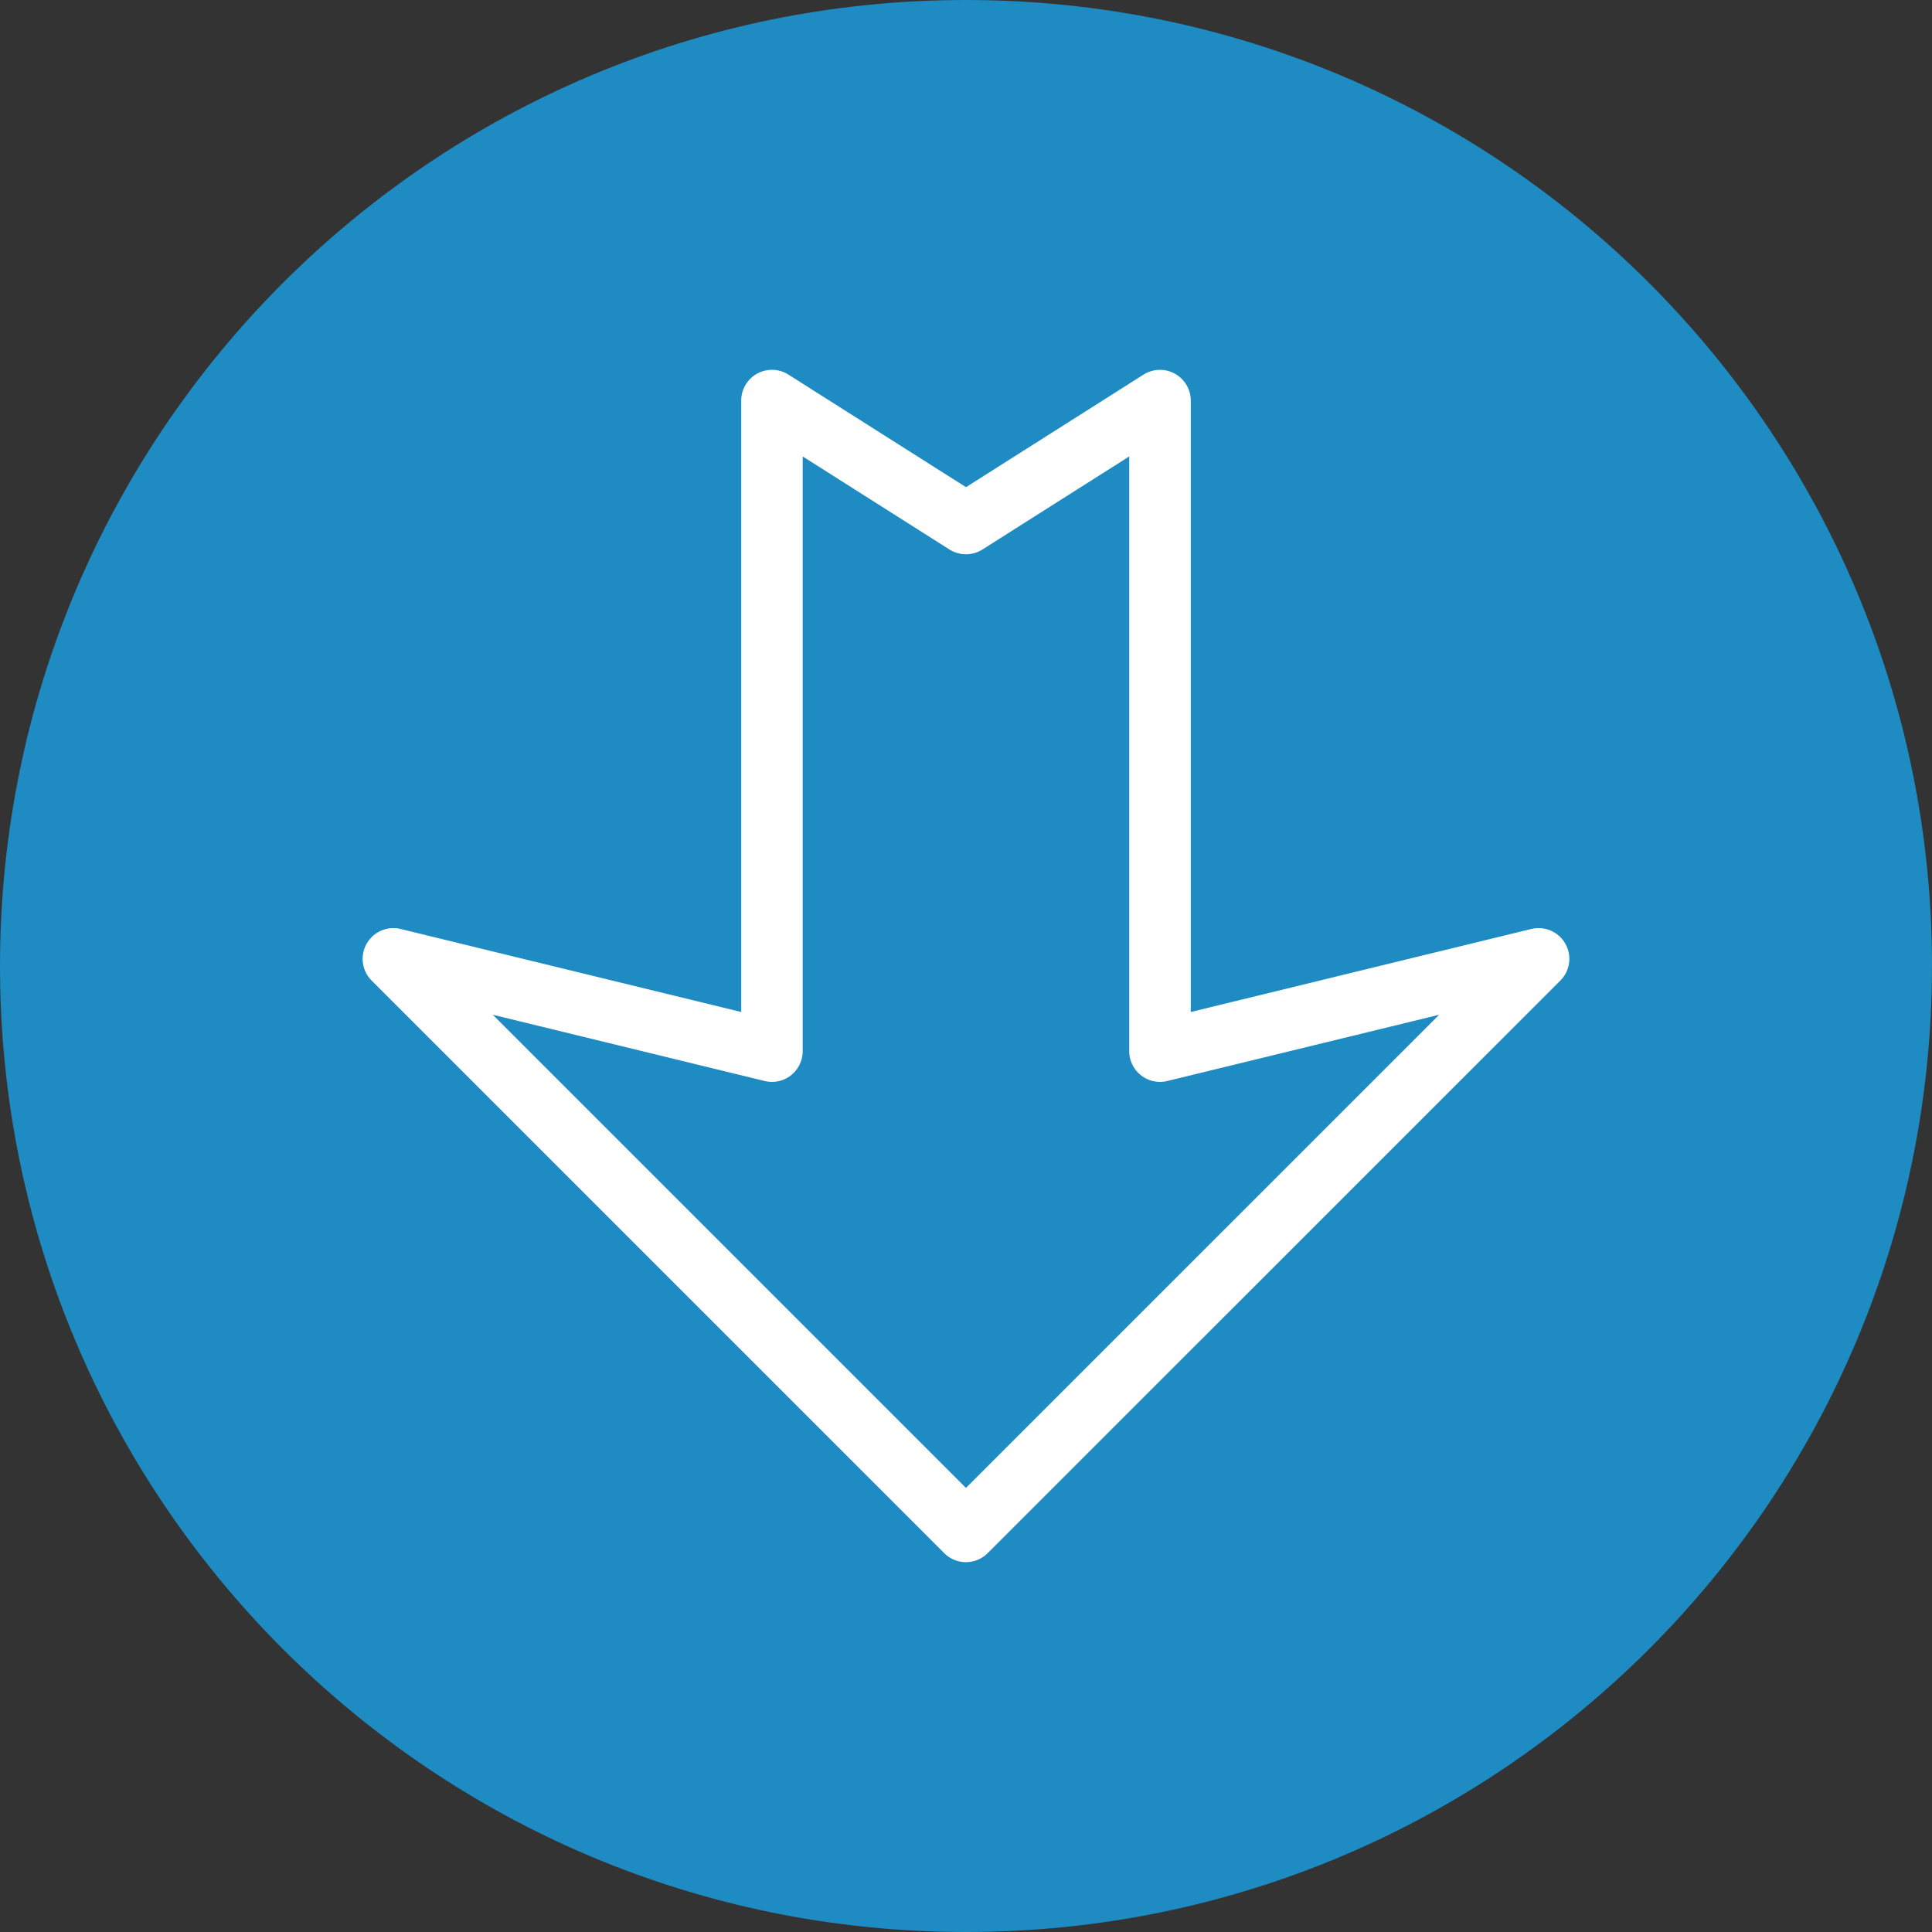
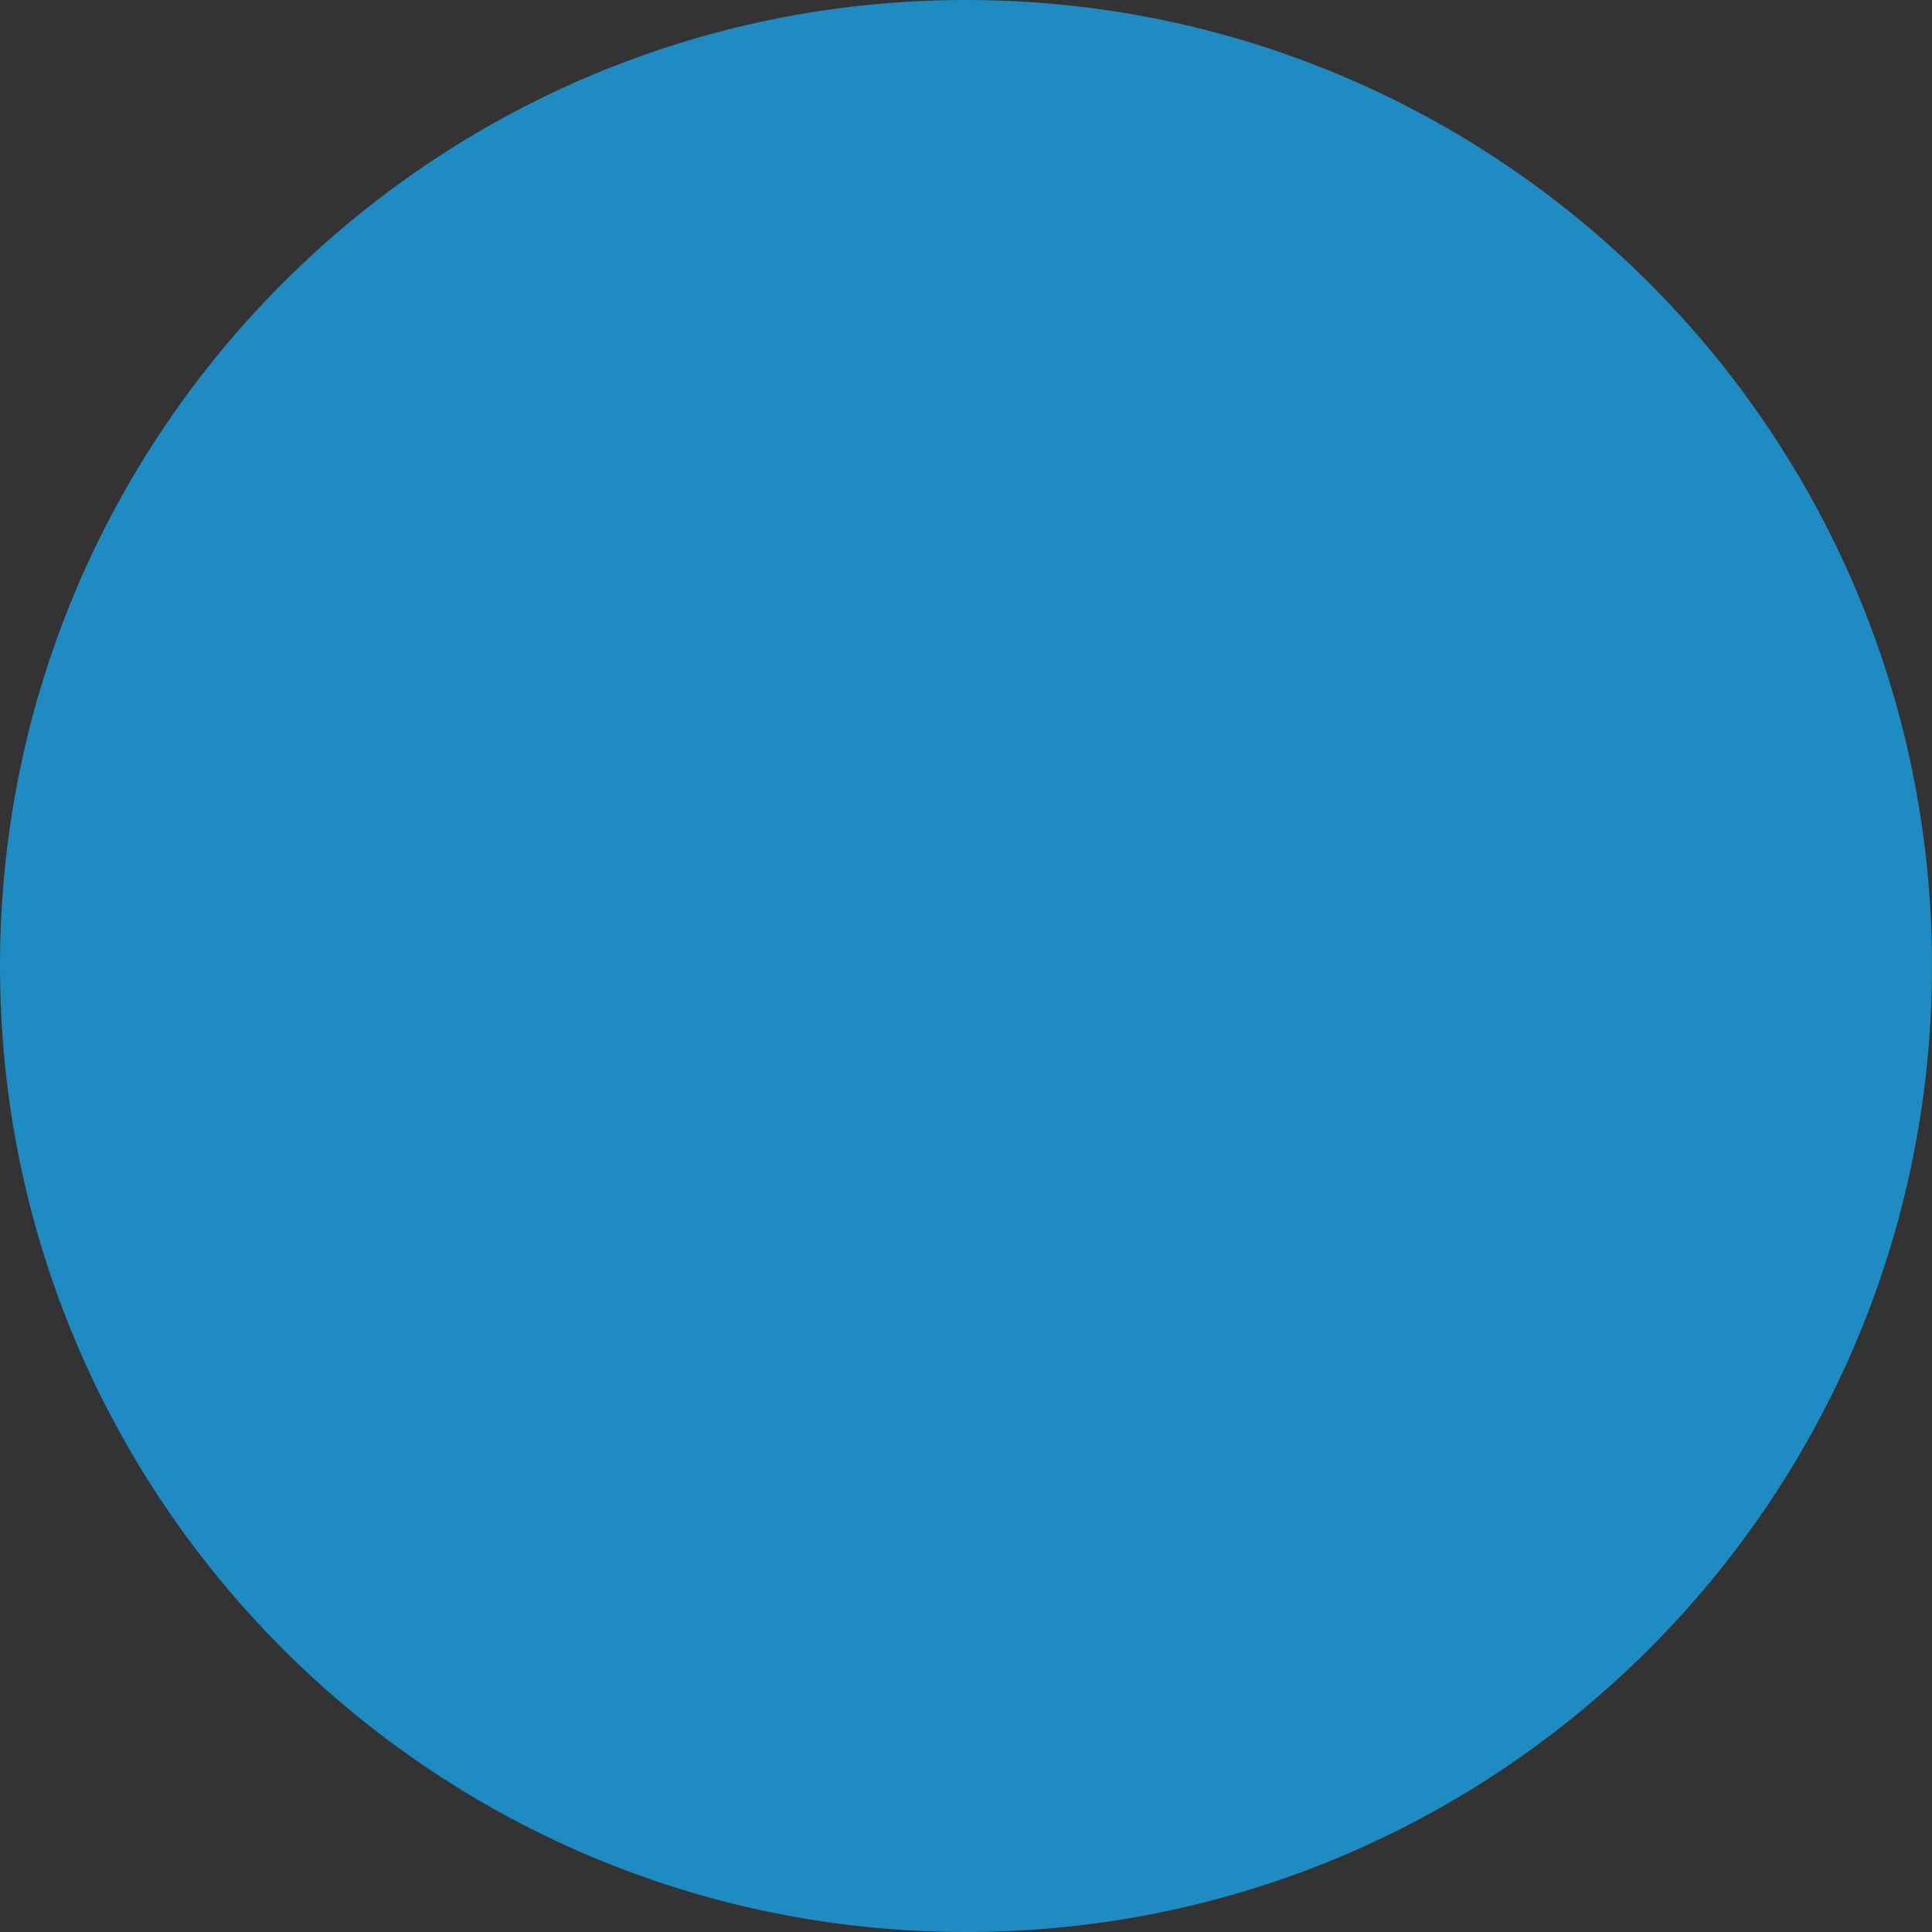
<svg xmlns="http://www.w3.org/2000/svg" height="128" width="128" viewbox="0 0 128 128">
  <rect width="100%" height="100%" fill="#333333" stroke="none" />
  <path d="M127.998 64c0 35.346-28.652 64-64 64C28.652 128 0 99.348 0 64.002 0 28.652 28.652 0 63.998 0 99.348 0 128 28.654 128 64" fill="#1e8bc3" />
-   <path d="M32.647 67.228l31.35 31.35L95.349 67.23l-18.014 4.39a2.039 2.039 0 0 1-2.52-1.98v-39.4l-9.728 6.167c-.663.42-1.516.42-2.18 0L53.18 30.24v39.4c0 .627-.287 1.215-.777 1.604a2.04 2.04 0 0 1-1.742.375l-18.015-4.39zm31.35 36.27a2.037 2.037 0 0 1-1.44-.599L24.626 64.97a2.037 2.037 0 0 1 1.924-3.421l22.558 5.499v-40.51a2.037 2.037 0 0 1 3.127-1.72l11.764 7.458 11.764-7.458a2.04 2.04 0 0 1 3.128 1.72v40.51l22.558-5.5a2.037 2.037 0 0 1 1.923 3.422L65.437 102.9a2.032 2.032 0 0 1-1.439.596" fill="#fff" />
</svg>